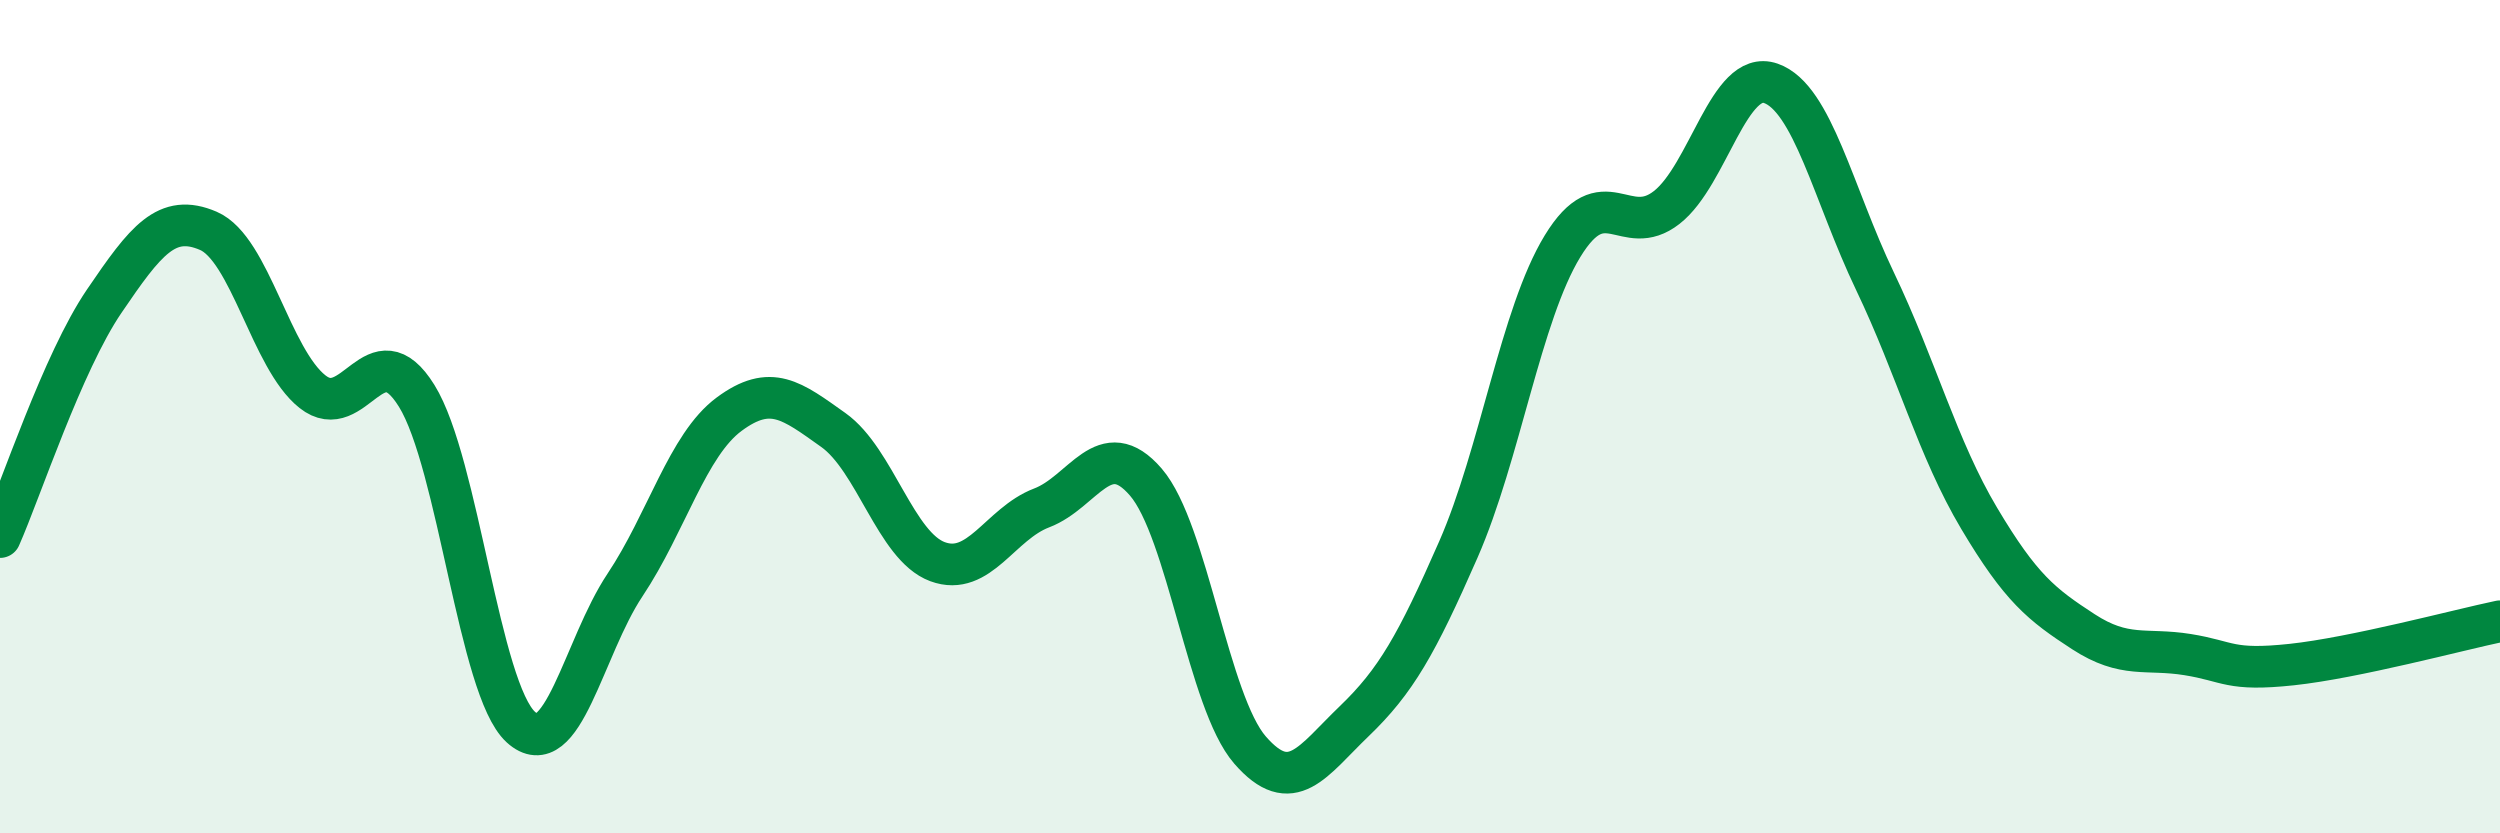
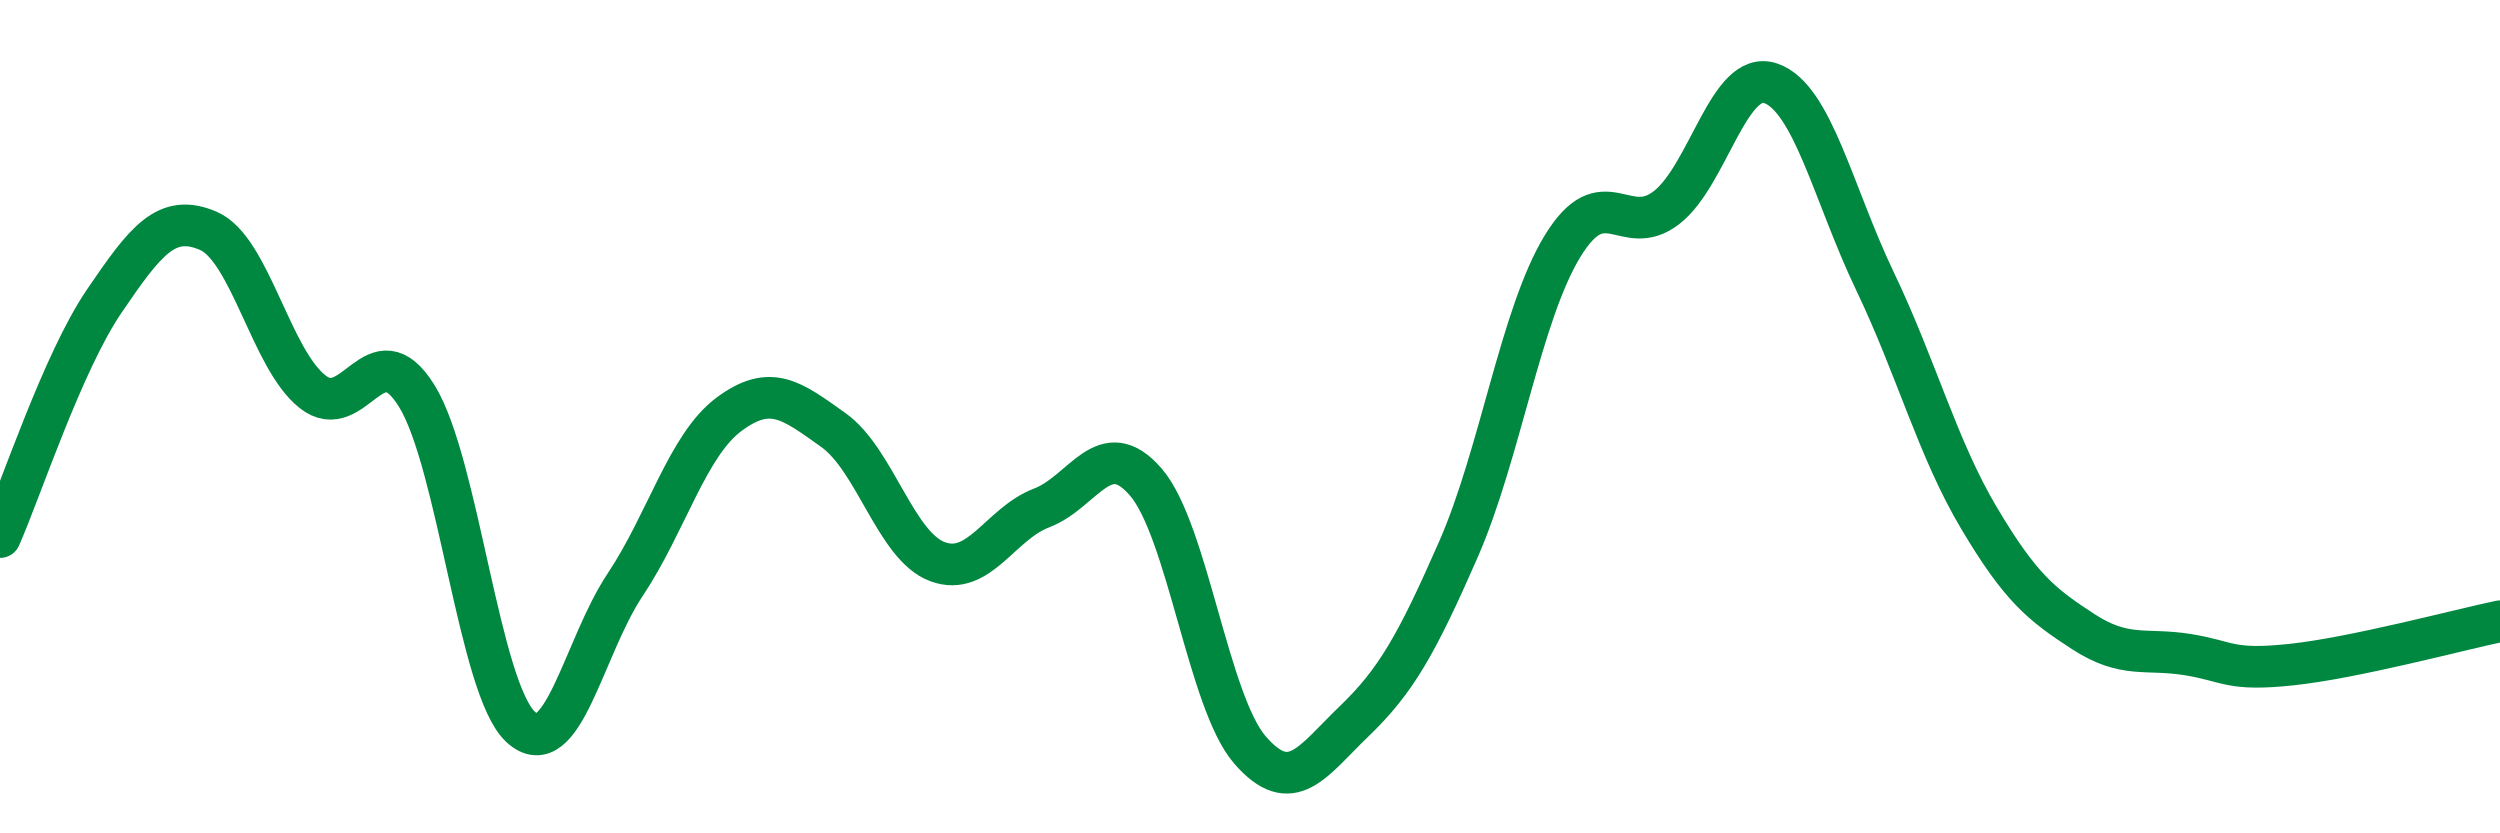
<svg xmlns="http://www.w3.org/2000/svg" width="60" height="20" viewBox="0 0 60 20">
-   <path d="M 0,12.89 C 0.5,11.76 1.5,8.7 2.5,7.23 C 3.5,5.76 4,5.11 5,5.54 C 6,5.97 6.5,8.61 7.5,9.4 C 8.5,10.19 9,7.89 10,9.5 C 11,11.11 11.5,16.54 12.5,17.45 C 13.5,18.36 14,15.54 15,14.04 C 16,12.54 16.5,10.68 17.5,9.94 C 18.5,9.2 19,9.61 20,10.32 C 21,11.03 21.5,13.11 22.5,13.48 C 23.5,13.85 24,12.57 25,12.19 C 26,11.81 26.5,10.41 27.5,11.57 C 28.5,12.73 29,16.85 30,18 C 31,19.15 31.5,18.27 32.5,17.31 C 33.5,16.35 34,15.47 35,13.19 C 36,10.91 36.5,7.55 37.5,5.91 C 38.5,4.27 39,5.76 40,4.98 C 41,4.2 41.5,1.65 42.5,2 C 43.5,2.35 44,4.66 45,6.75 C 46,8.84 46.5,10.76 47.5,12.44 C 48.5,14.12 49,14.51 50,15.16 C 51,15.81 51.5,15.55 52.5,15.71 C 53.5,15.87 53.5,16.11 55,15.95 C 56.5,15.79 59,15.12 60,14.91L60 20L0 20Z" fill="#008740" opacity="0.1" stroke-linecap="round" stroke-linejoin="round" />
  <path d="M 0,12.89 C 0.5,11.76 1.5,8.7 2.5,7.23 C 3.5,5.76 4,5.11 5,5.54 C 6,5.97 6.5,8.61 7.5,9.4 C 8.5,10.19 9,7.89 10,9.5 C 11,11.11 11.5,16.54 12.5,17.45 C 13.5,18.36 14,15.54 15,14.04 C 16,12.54 16.5,10.68 17.5,9.94 C 18.5,9.2 19,9.61 20,10.32 C 21,11.03 21.5,13.11 22.5,13.48 C 23.5,13.85 24,12.57 25,12.19 C 26,11.81 26.5,10.41 27.5,11.57 C 28.5,12.73 29,16.85 30,18 C 31,19.15 31.5,18.27 32.5,17.31 C 33.5,16.35 34,15.47 35,13.19 C 36,10.91 36.5,7.55 37.5,5.91 C 38.5,4.27 39,5.76 40,4.98 C 41,4.2 41.5,1.65 42.5,2 C 43.5,2.35 44,4.66 45,6.75 C 46,8.84 46.5,10.76 47.5,12.44 C 48.5,14.12 49,14.51 50,15.16 C 51,15.81 51.5,15.55 52.5,15.71 C 53.5,15.87 53.5,16.11 55,15.95 C 56.5,15.79 59,15.12 60,14.91" stroke="#008740" stroke-width="1" fill="none" stroke-linecap="round" stroke-linejoin="round" />
</svg>